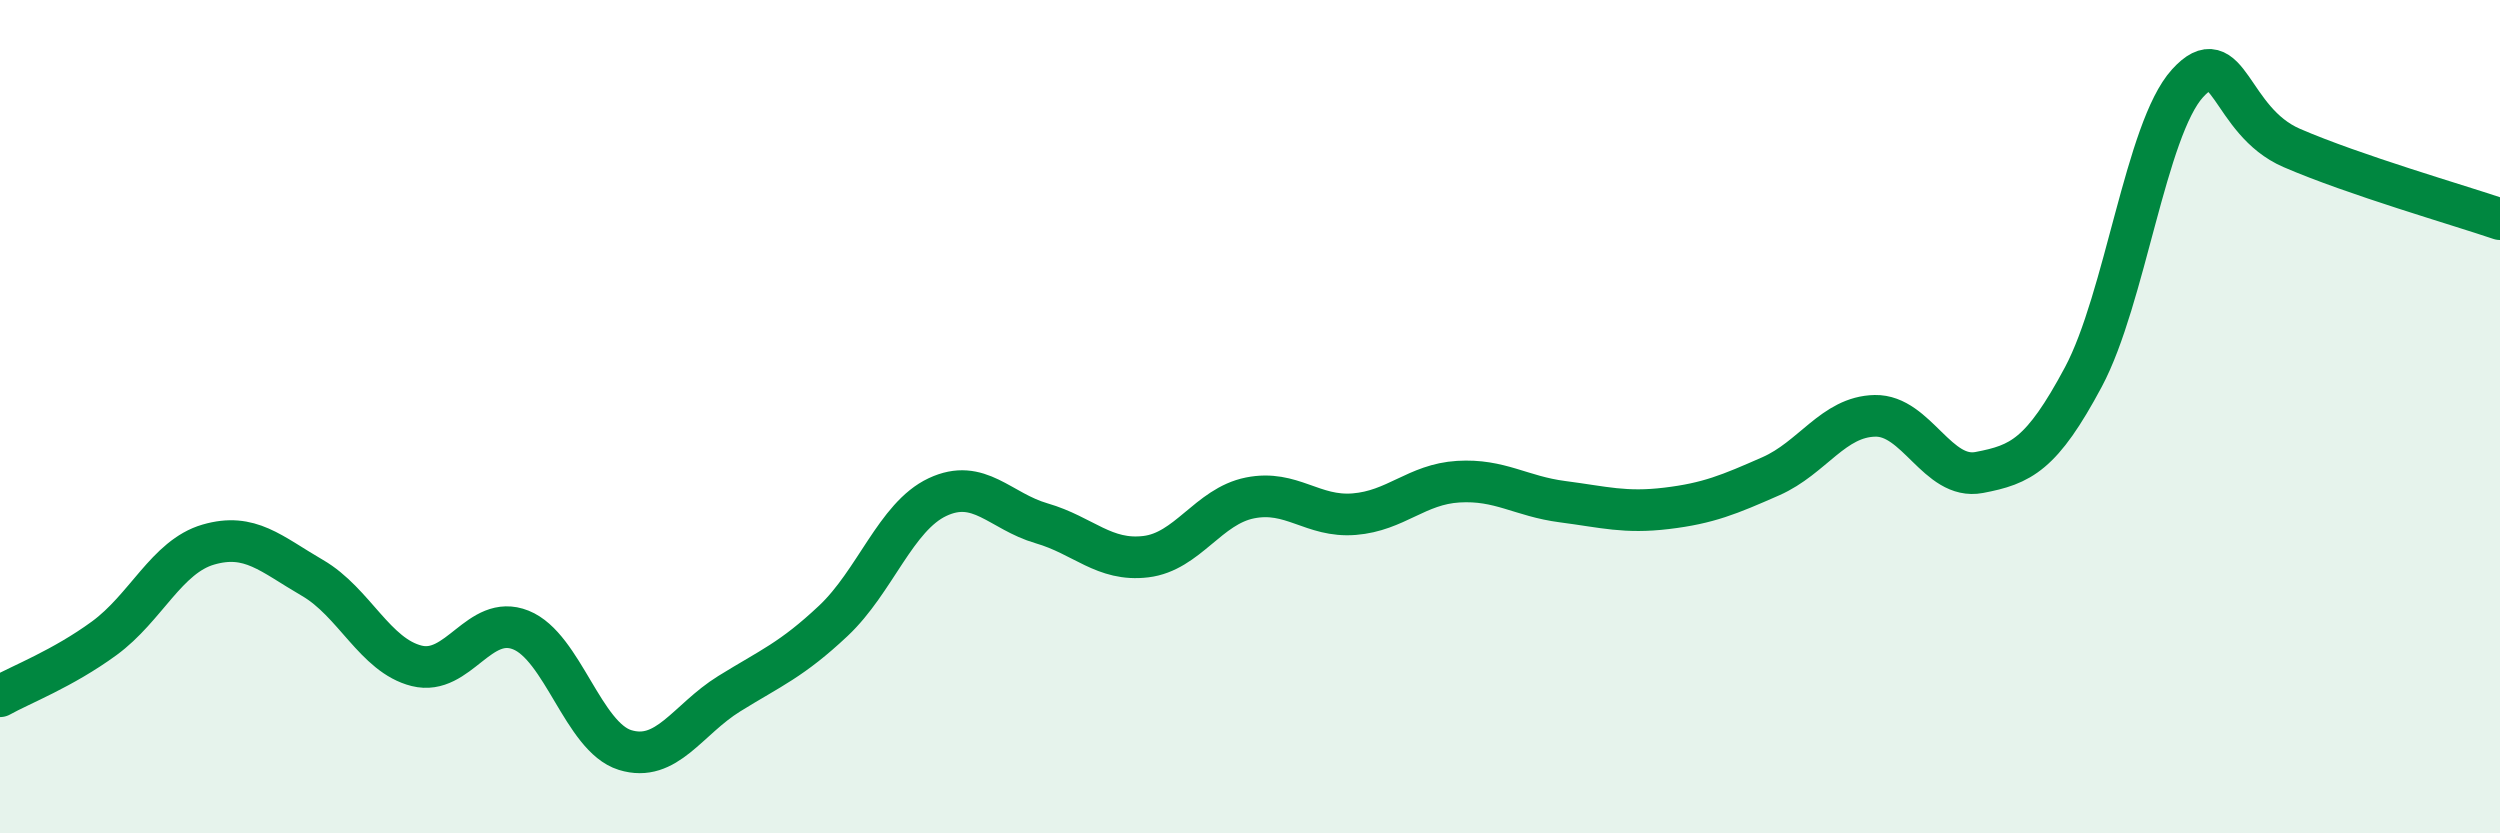
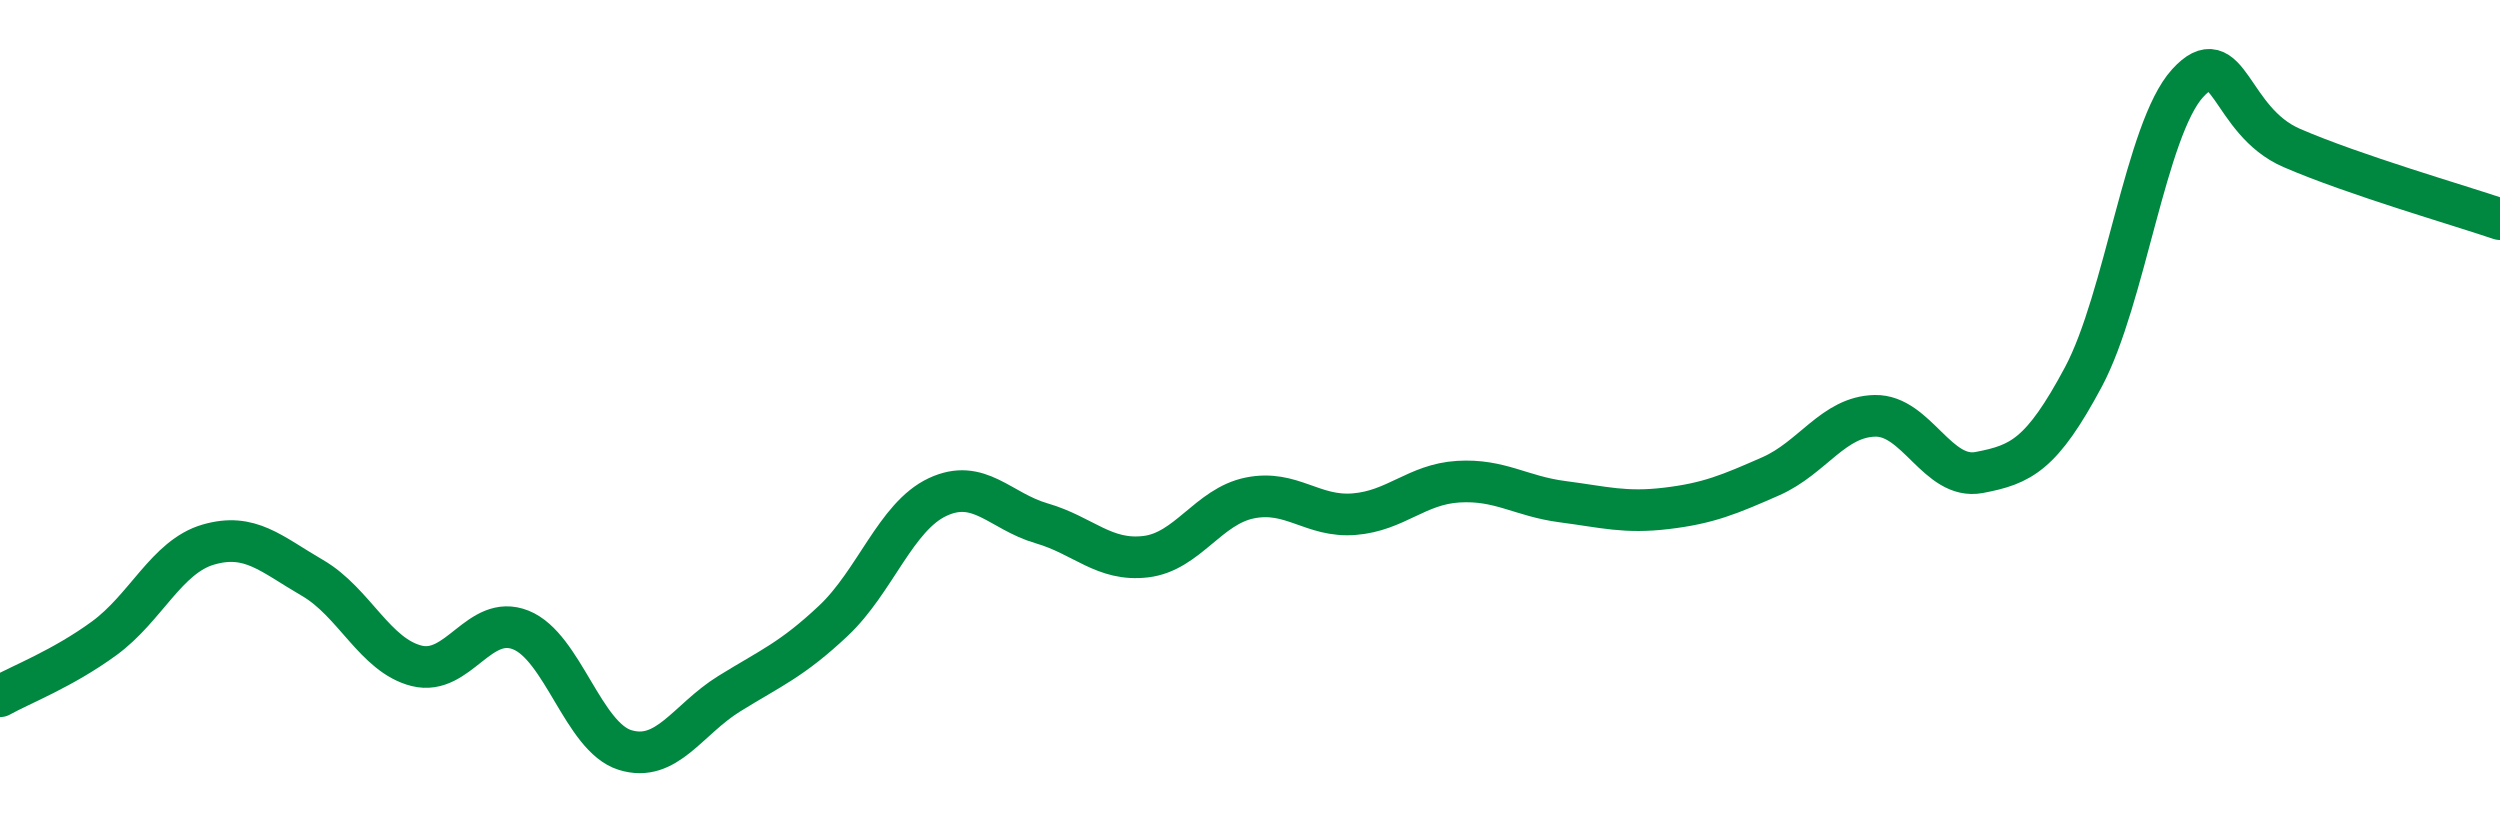
<svg xmlns="http://www.w3.org/2000/svg" width="60" height="20" viewBox="0 0 60 20">
-   <path d="M 0,16.71 C 0.5,16.43 1.5,16.05 2.5,15.32 C 3.5,14.59 4,13.36 5,13.07 C 6,12.78 6.5,13.29 7.5,13.87 C 8.5,14.45 9,15.73 10,15.98 C 11,16.23 11.5,14.72 12.5,15.12 C 13.5,15.52 14,17.69 15,18 C 16,18.31 16.5,17.27 17.5,16.65 C 18.5,16.03 19,15.84 20,14.9 C 21,13.96 21.5,12.4 22.5,11.93 C 23.5,11.46 24,12.27 25,12.56 C 26,12.85 26.5,13.48 27.5,13.36 C 28.5,13.24 29,12.15 30,11.95 C 31,11.75 31.5,12.42 32.5,12.34 C 33.5,12.26 34,11.62 35,11.56 C 36,11.5 36.5,11.91 37.5,12.04 C 38.5,12.17 39,12.32 40,12.2 C 41,12.08 41.5,11.87 42.5,11.43 C 43.5,10.99 44,10 45,9.98 C 46,9.96 46.5,11.53 47.5,11.34 C 48.5,11.15 49,10.92 50,9.05 C 51,7.18 51.5,3.1 52.5,2 C 53.5,0.9 53.5,2.9 55,3.55 C 56.5,4.2 59,4.92 60,5.26L60 20L0 20Z" fill="#008740" opacity="0.1" stroke-linecap="round" stroke-linejoin="round" />
  <path d="M 0,16.71 C 0.5,16.43 1.5,16.05 2.5,15.32 C 3.5,14.59 4,13.36 5,13.07 C 6,12.78 6.5,13.29 7.5,13.87 C 8.5,14.45 9,15.73 10,15.98 C 11,16.23 11.5,14.72 12.5,15.12 C 13.5,15.52 14,17.69 15,18 C 16,18.31 16.5,17.27 17.5,16.65 C 18.5,16.03 19,15.84 20,14.9 C 21,13.96 21.5,12.4 22.5,11.93 C 23.5,11.46 24,12.27 25,12.56 C 26,12.85 26.5,13.48 27.5,13.36 C 28.5,13.24 29,12.15 30,11.95 C 31,11.75 31.5,12.42 32.5,12.34 C 33.5,12.26 34,11.62 35,11.56 C 36,11.5 36.5,11.91 37.5,12.04 C 38.5,12.17 39,12.32 40,12.2 C 41,12.08 41.5,11.87 42.5,11.43 C 43.5,10.99 44,10 45,9.98 C 46,9.96 46.5,11.53 47.5,11.34 C 48.5,11.15 49,10.92 50,9.05 C 51,7.18 51.5,3.1 52.5,2 C 53.5,0.9 53.5,2.9 55,3.55 C 56.5,4.2 59,4.92 60,5.26" stroke="#008740" stroke-width="1" fill="none" stroke-linecap="round" stroke-linejoin="round" />
</svg>